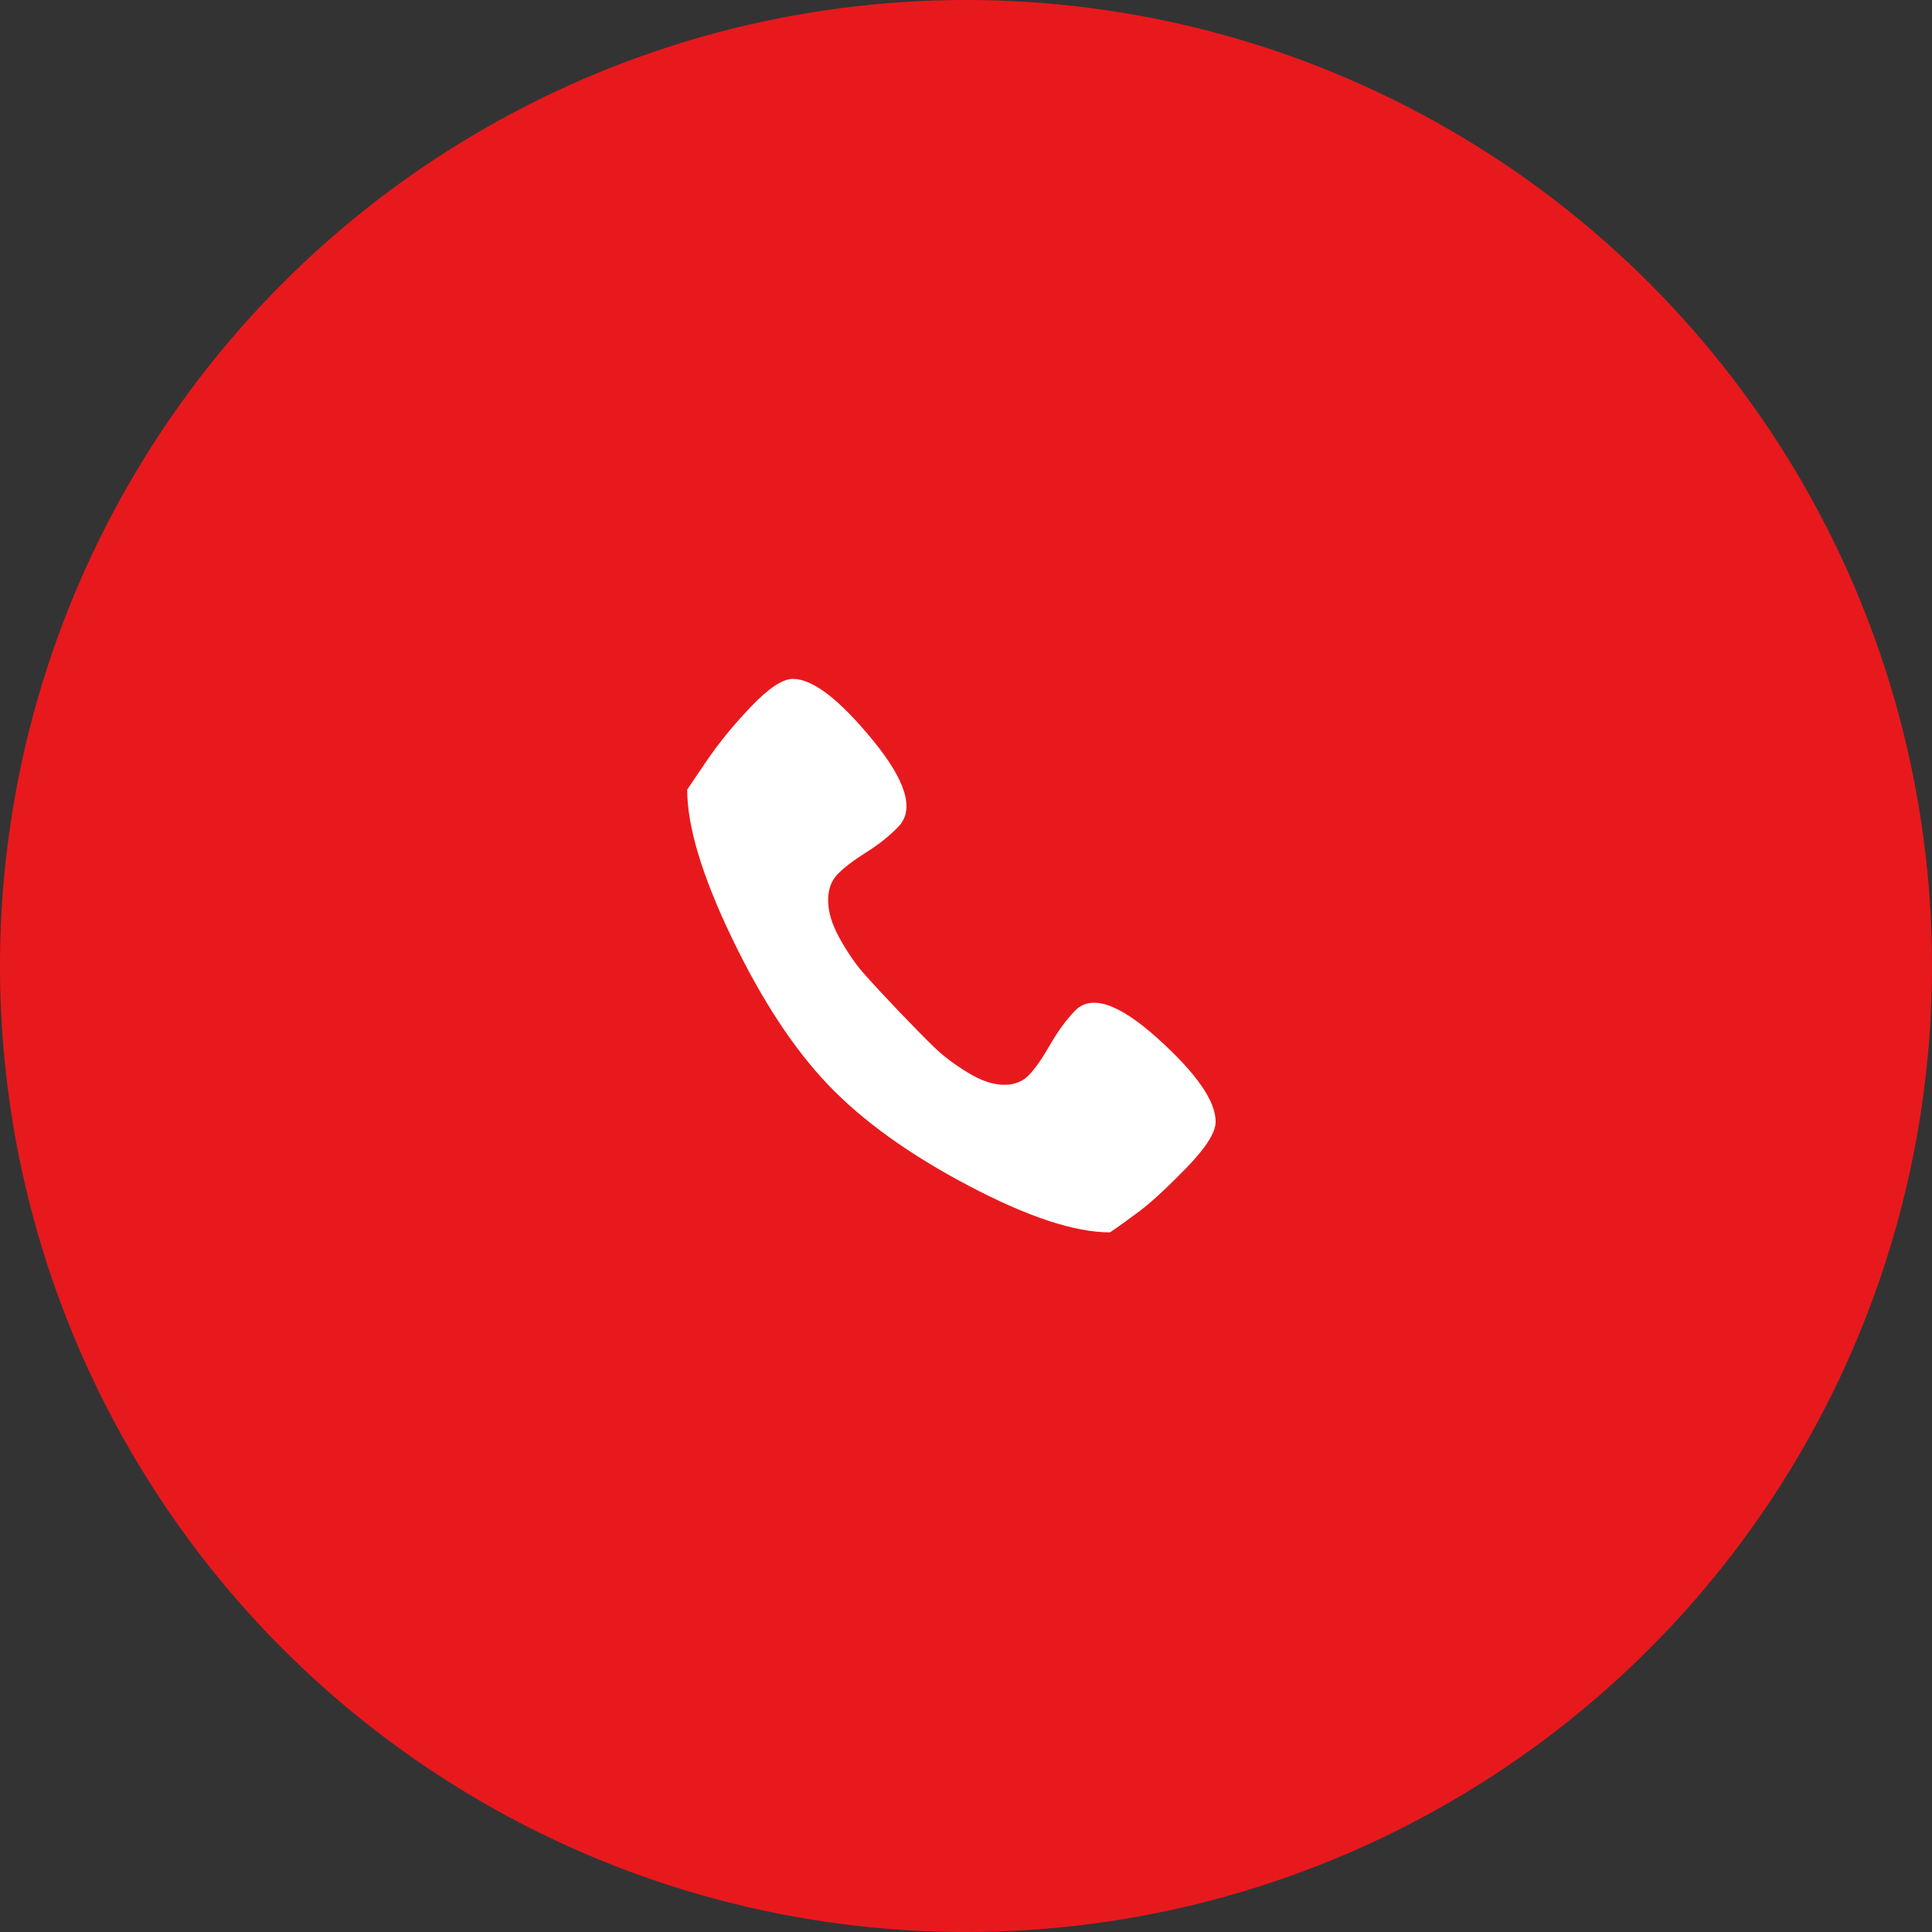
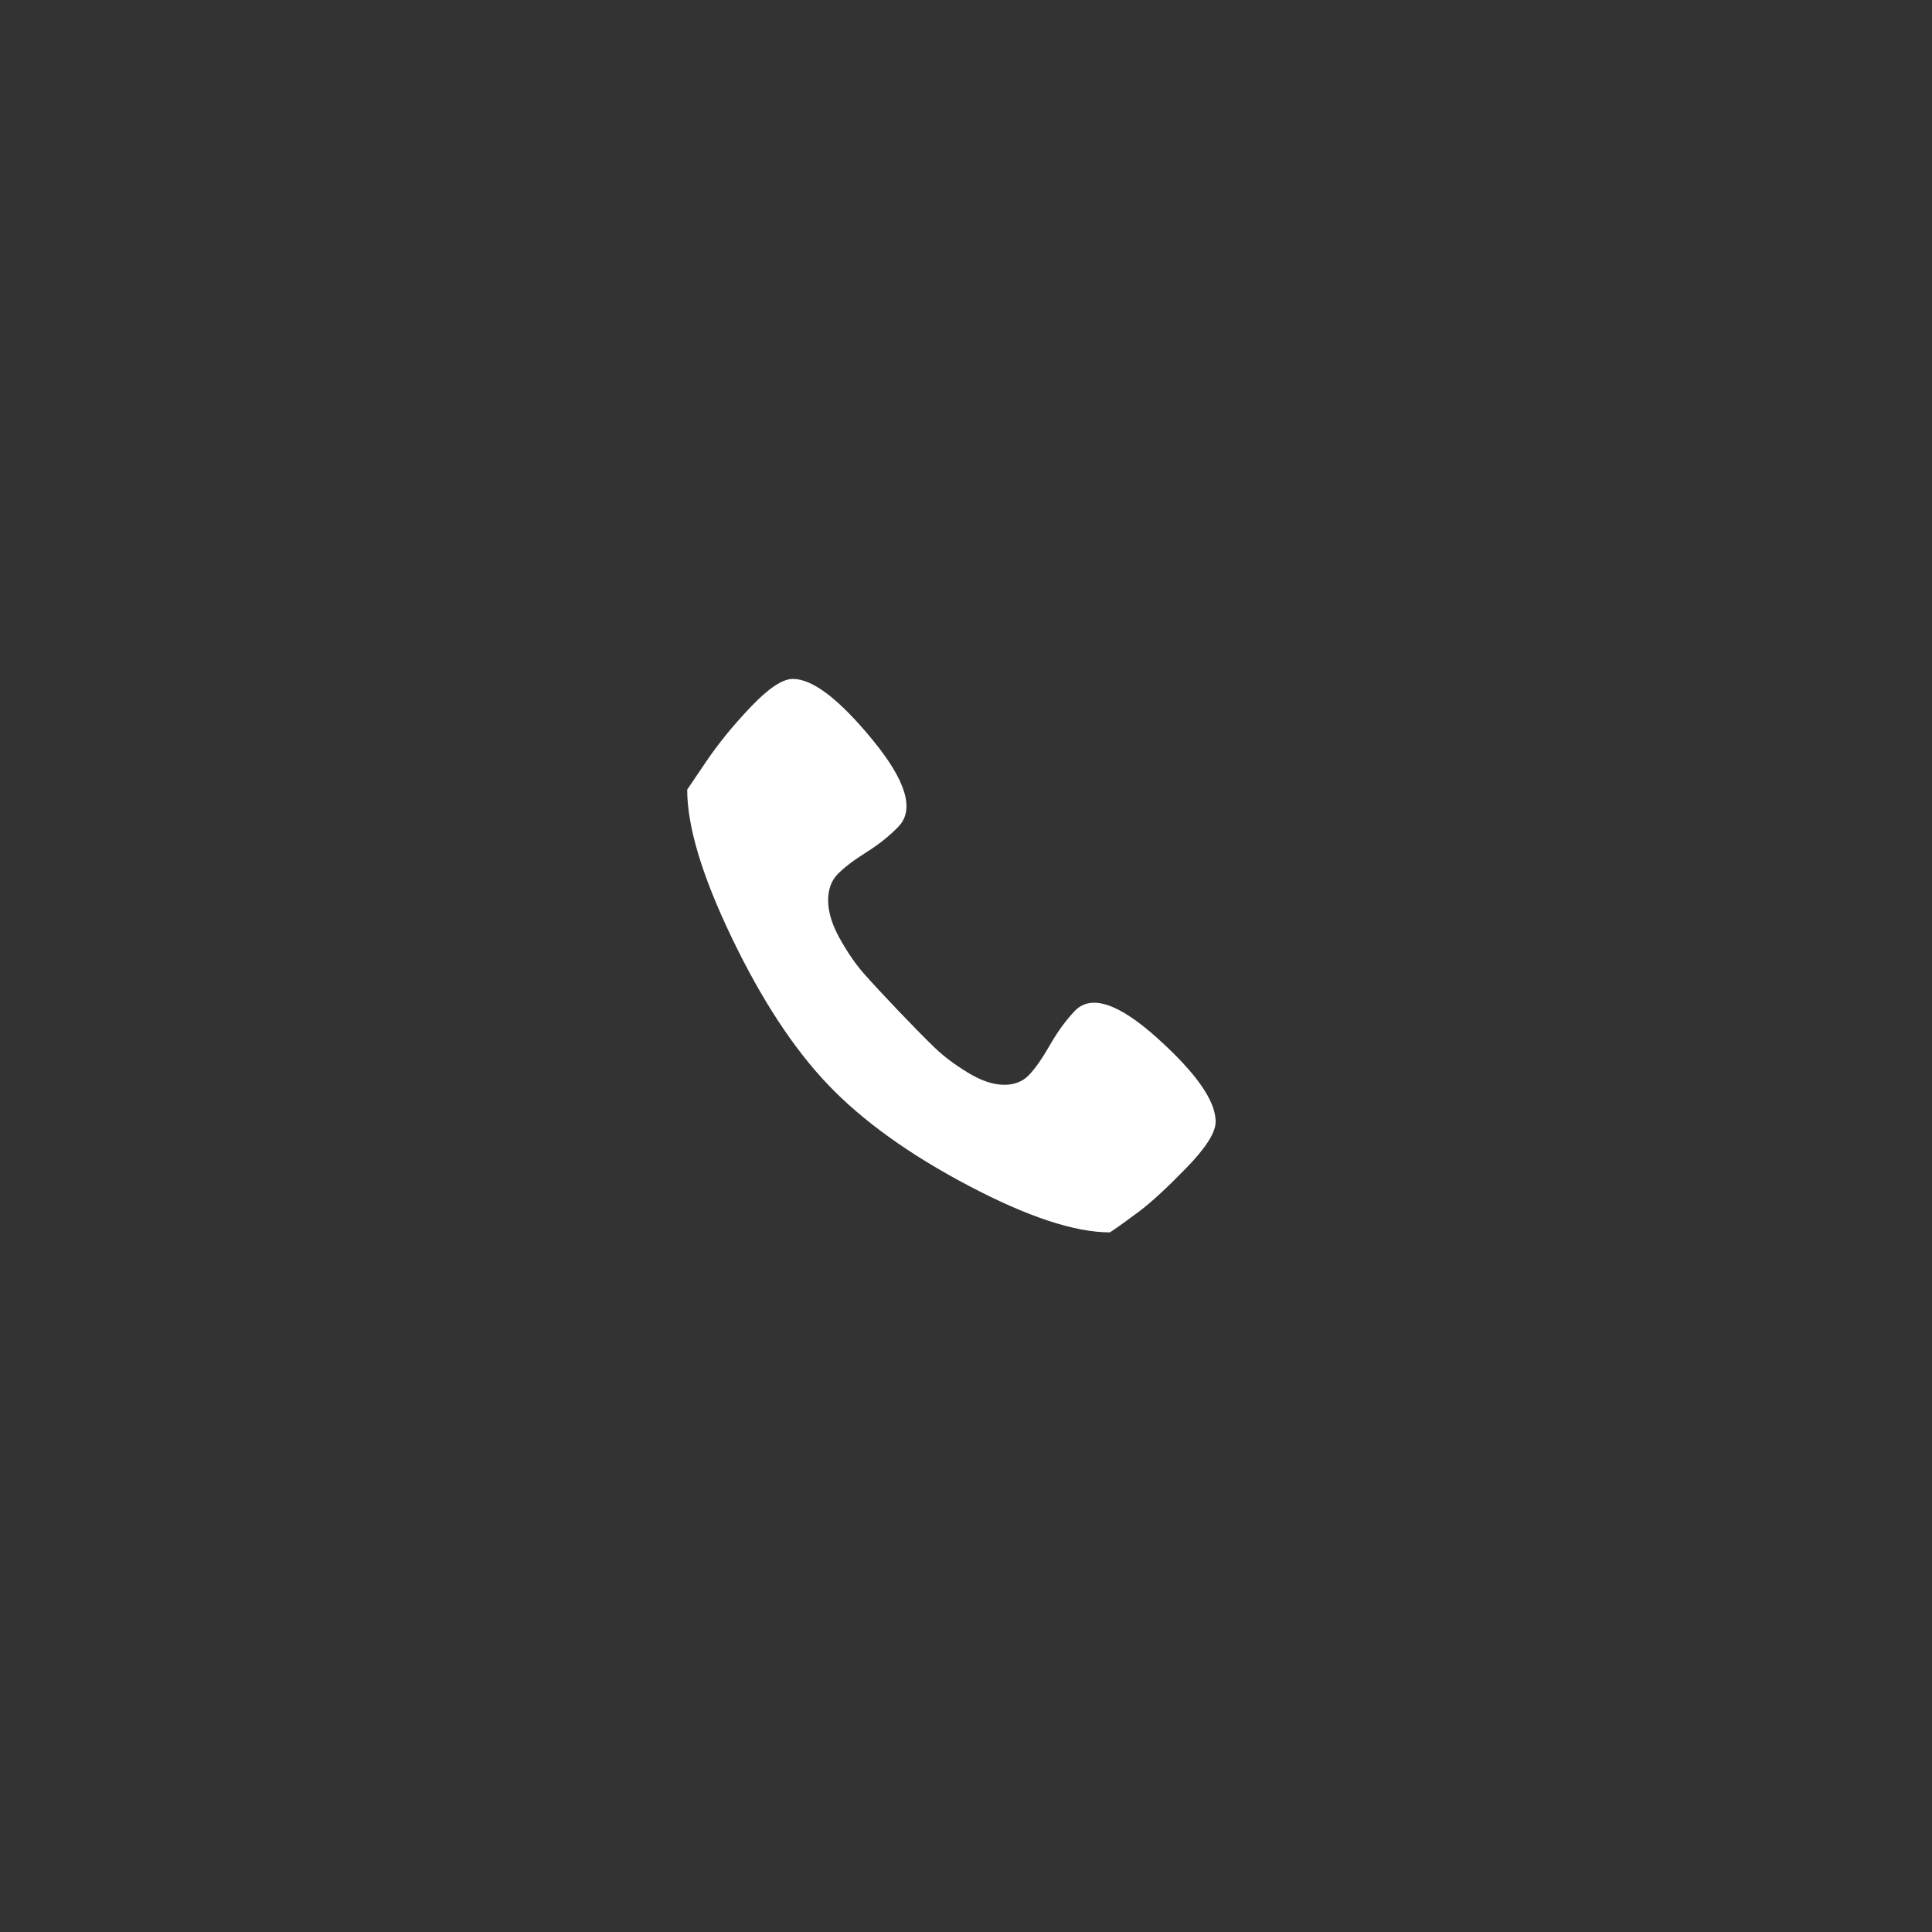
<svg xmlns="http://www.w3.org/2000/svg" preserveAspectRatio="xMidYMid" width="72" height="72" viewBox="0 0 72 72">
  <rect x="0" y="0" width="72" height="72" fill="#333333" stroke="none" />
  <defs>
    <style>
      .cls-1 {
        fill: #e8191d;
      }

      .cls-2 {
        fill: #fff;
        fill-rule: evenodd;
      }
    </style>
  </defs>
  <g>
-     <circle cx="36" cy="36" r="36" class="cls-1" />
    <path d="M43.129,38.686 C44.579,39.990 45.304,41.028 45.304,41.801 C45.304,42.203 44.941,42.776 44.217,43.520 C43.491,44.266 42.910,44.802 42.473,45.132 C42.035,45.460 41.666,45.726 41.365,45.927 C40.052,45.927 38.294,45.346 36.093,44.186 C33.891,43.026 32.147,41.773 30.862,40.427 C29.576,39.080 28.379,37.254 27.272,34.948 C26.164,32.642 25.610,30.801 25.610,29.427 L26.308,28.395 C26.772,27.708 27.333,27.020 27.990,26.333 C28.646,25.645 29.165,25.301 29.549,25.301 C30.287,25.301 31.278,26.061 32.523,27.579 C33.768,29.097 34.089,30.171 33.487,30.801 C33.159,31.145 32.755,31.467 32.277,31.768 C31.798,32.069 31.443,32.342 31.210,32.585 C30.978,32.828 30.862,33.151 30.862,33.551 C30.862,33.981 31.005,34.454 31.292,34.970 C31.580,35.485 31.873,35.915 32.174,36.258 C32.475,36.603 32.913,37.075 33.487,37.677 C34.062,38.278 34.513,38.736 34.841,39.051 C35.170,39.367 35.580,39.675 36.072,39.975 C36.565,40.276 37.016,40.427 37.426,40.427 C37.809,40.427 38.117,40.305 38.349,40.061 C38.581,39.818 38.842,39.446 39.129,38.944 C39.416,38.443 39.724,38.020 40.052,37.677 C40.653,37.047 41.679,37.383 43.129,38.686 Z" class="cls-2" />
  </g>
</svg>